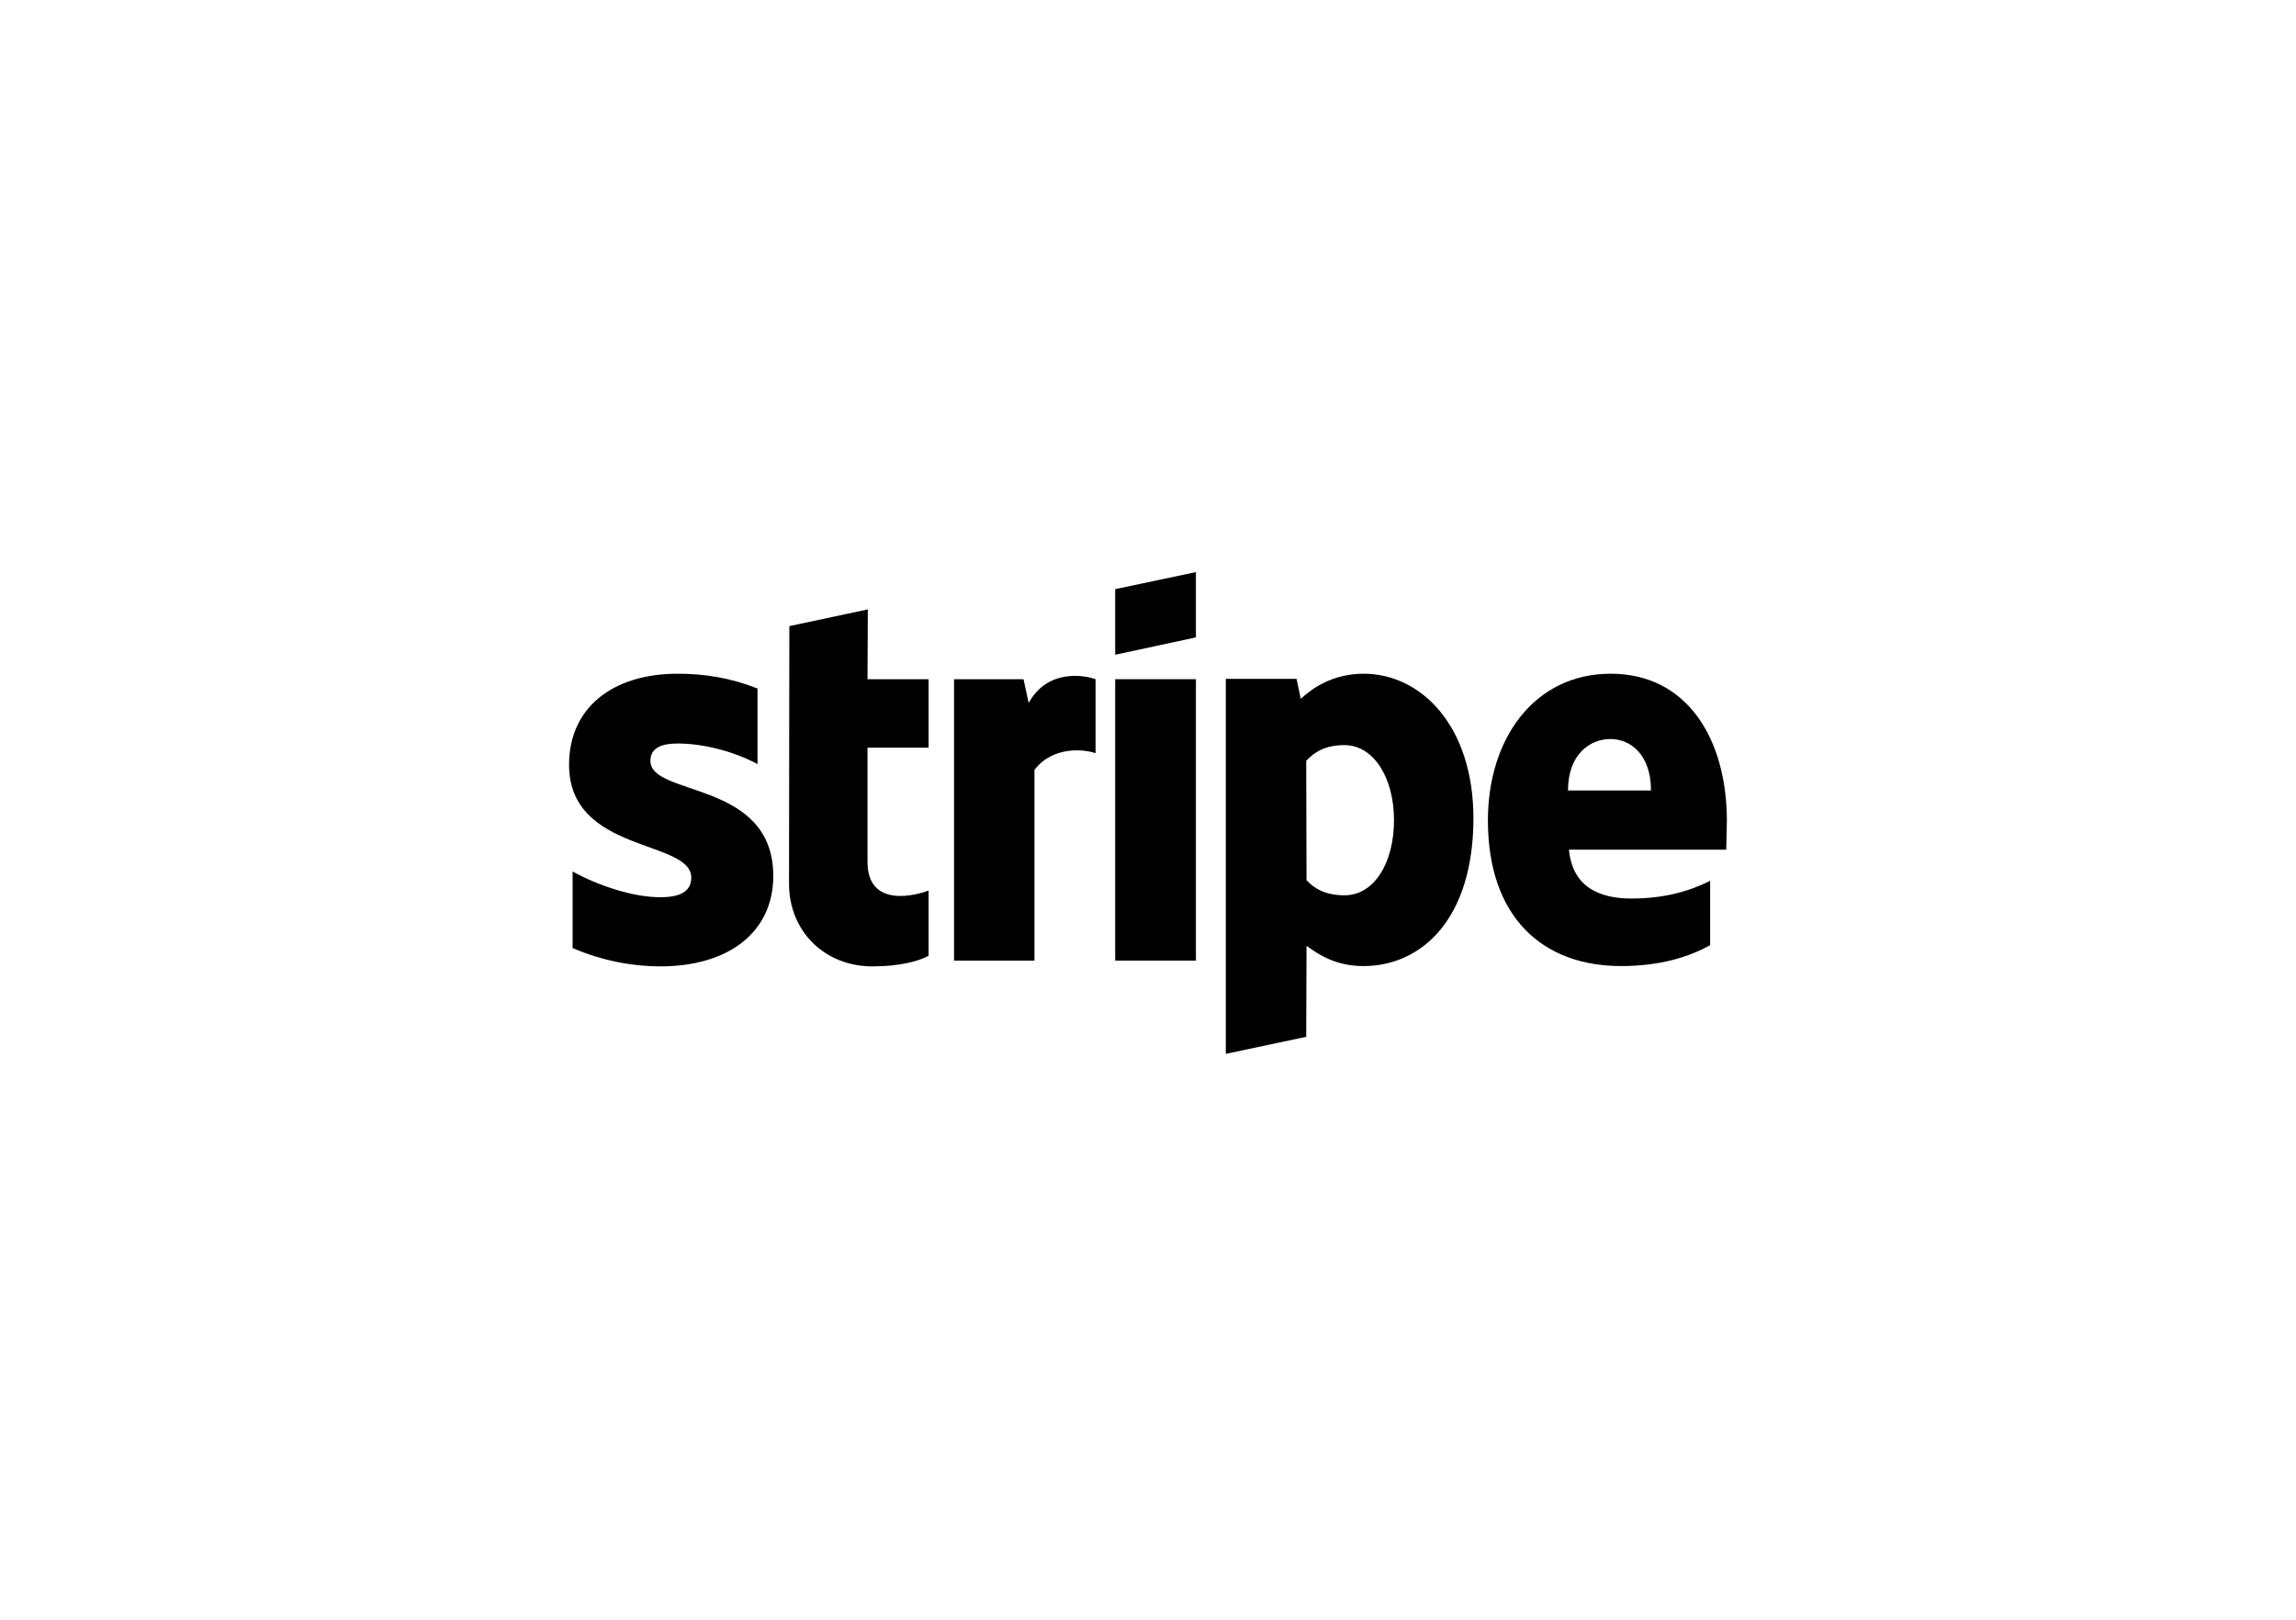
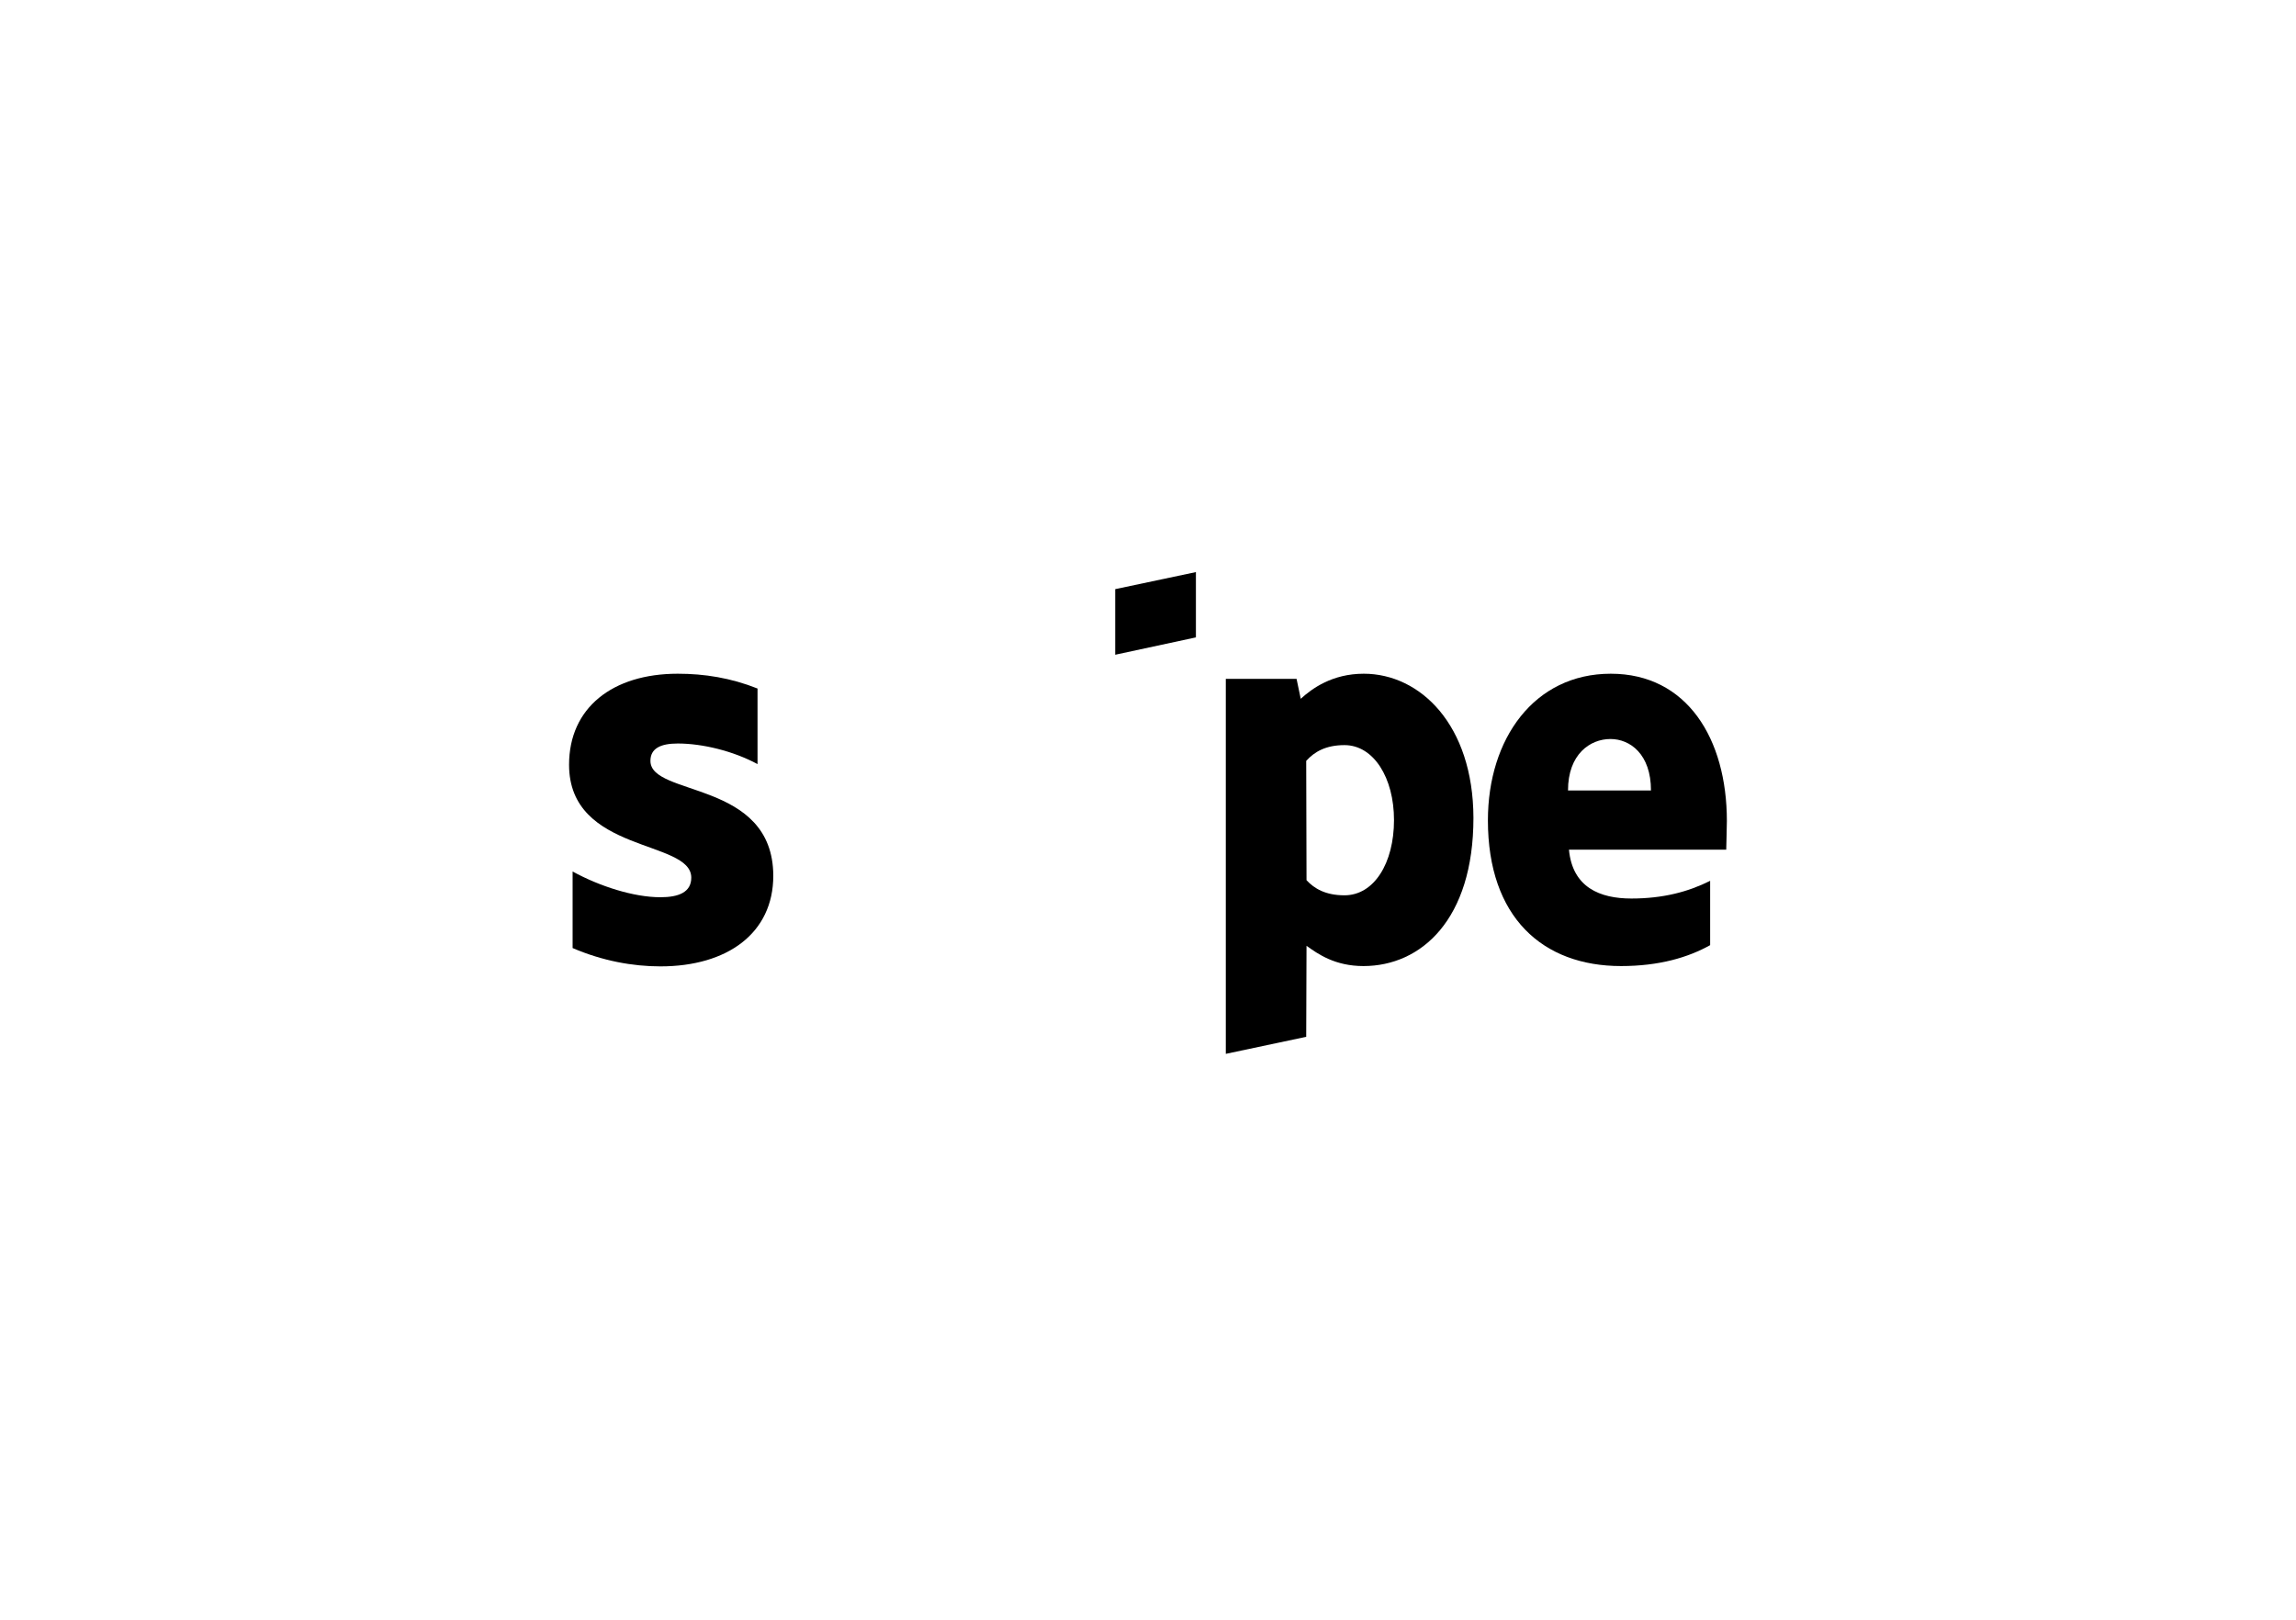
<svg xmlns="http://www.w3.org/2000/svg" width="180" height="127" viewBox="0 0 180 127" fill="none">
  <path fill-rule="evenodd" clip-rule="evenodd" d="M135.382 64.368C135.382 57.913 132.256 52.82 126.28 52.82C120.279 52.82 116.648 57.913 116.648 64.317C116.648 71.906 120.935 75.739 127.087 75.739C130.087 75.739 132.356 75.058 134.071 74.1V69.057C132.356 69.915 130.39 70.444 127.894 70.444C125.448 70.444 123.28 69.587 123.002 66.612H135.332C135.332 66.284 135.382 64.973 135.382 64.368ZM122.927 61.972C122.927 59.123 124.666 57.938 126.255 57.938C127.793 57.938 129.432 59.123 129.432 61.972H122.927Z" fill="black" />
  <path fill-rule="evenodd" clip-rule="evenodd" d="M106.916 52.82C104.445 52.82 102.857 53.98 101.974 54.786L101.647 53.223H96.1V82.622L102.403 81.286L102.428 74.15C103.336 74.806 104.672 75.739 106.891 75.739C111.404 75.739 115.514 72.108 115.514 64.115C115.489 56.804 111.329 52.82 106.916 52.82ZM105.403 70.192C103.916 70.192 103.033 69.662 102.428 69.007L102.403 59.653C103.059 58.922 103.966 58.417 105.403 58.417C107.698 58.417 109.286 60.989 109.286 64.292C109.286 67.671 107.723 70.192 105.403 70.192Z" fill="black" />
  <path fill-rule="evenodd" clip-rule="evenodd" d="M87.428 51.332L93.756 49.971V44.852L87.428 46.189V51.332Z" fill="black" />
-   <path d="M93.756 53.249H87.428V75.311H93.756V53.249Z" fill="black" />
-   <path fill-rule="evenodd" clip-rule="evenodd" d="M80.644 55.114L80.241 53.249H74.795V75.311H81.098V60.359C82.586 58.417 85.107 58.77 85.889 59.048V53.249C85.082 52.946 82.132 52.391 80.644 55.114Z" fill="black" />
-   <path fill-rule="evenodd" clip-rule="evenodd" d="M68.035 47.777L61.883 49.088L61.857 69.284C61.857 73.016 64.656 75.764 68.388 75.764C70.455 75.764 71.968 75.386 72.8 74.932V69.814C71.993 70.142 68.01 71.302 68.01 67.57V58.619H72.8V53.249H68.01L68.035 47.777Z" fill="black" />
  <path fill-rule="evenodd" clip-rule="evenodd" d="M50.992 59.653C50.992 58.669 51.799 58.291 53.135 58.291C55.052 58.291 57.472 58.871 59.388 59.905V53.98C57.296 53.148 55.228 52.82 53.135 52.82C48.017 52.82 44.613 55.492 44.613 59.955C44.613 66.914 54.194 65.805 54.194 68.805C54.194 69.965 53.186 70.343 51.774 70.343C49.681 70.343 47.009 69.486 44.891 68.326V74.327C47.236 75.335 49.606 75.764 51.774 75.764C57.018 75.764 60.624 73.167 60.624 68.654C60.599 61.14 50.992 62.477 50.992 59.653Z" fill="black" />
</svg>